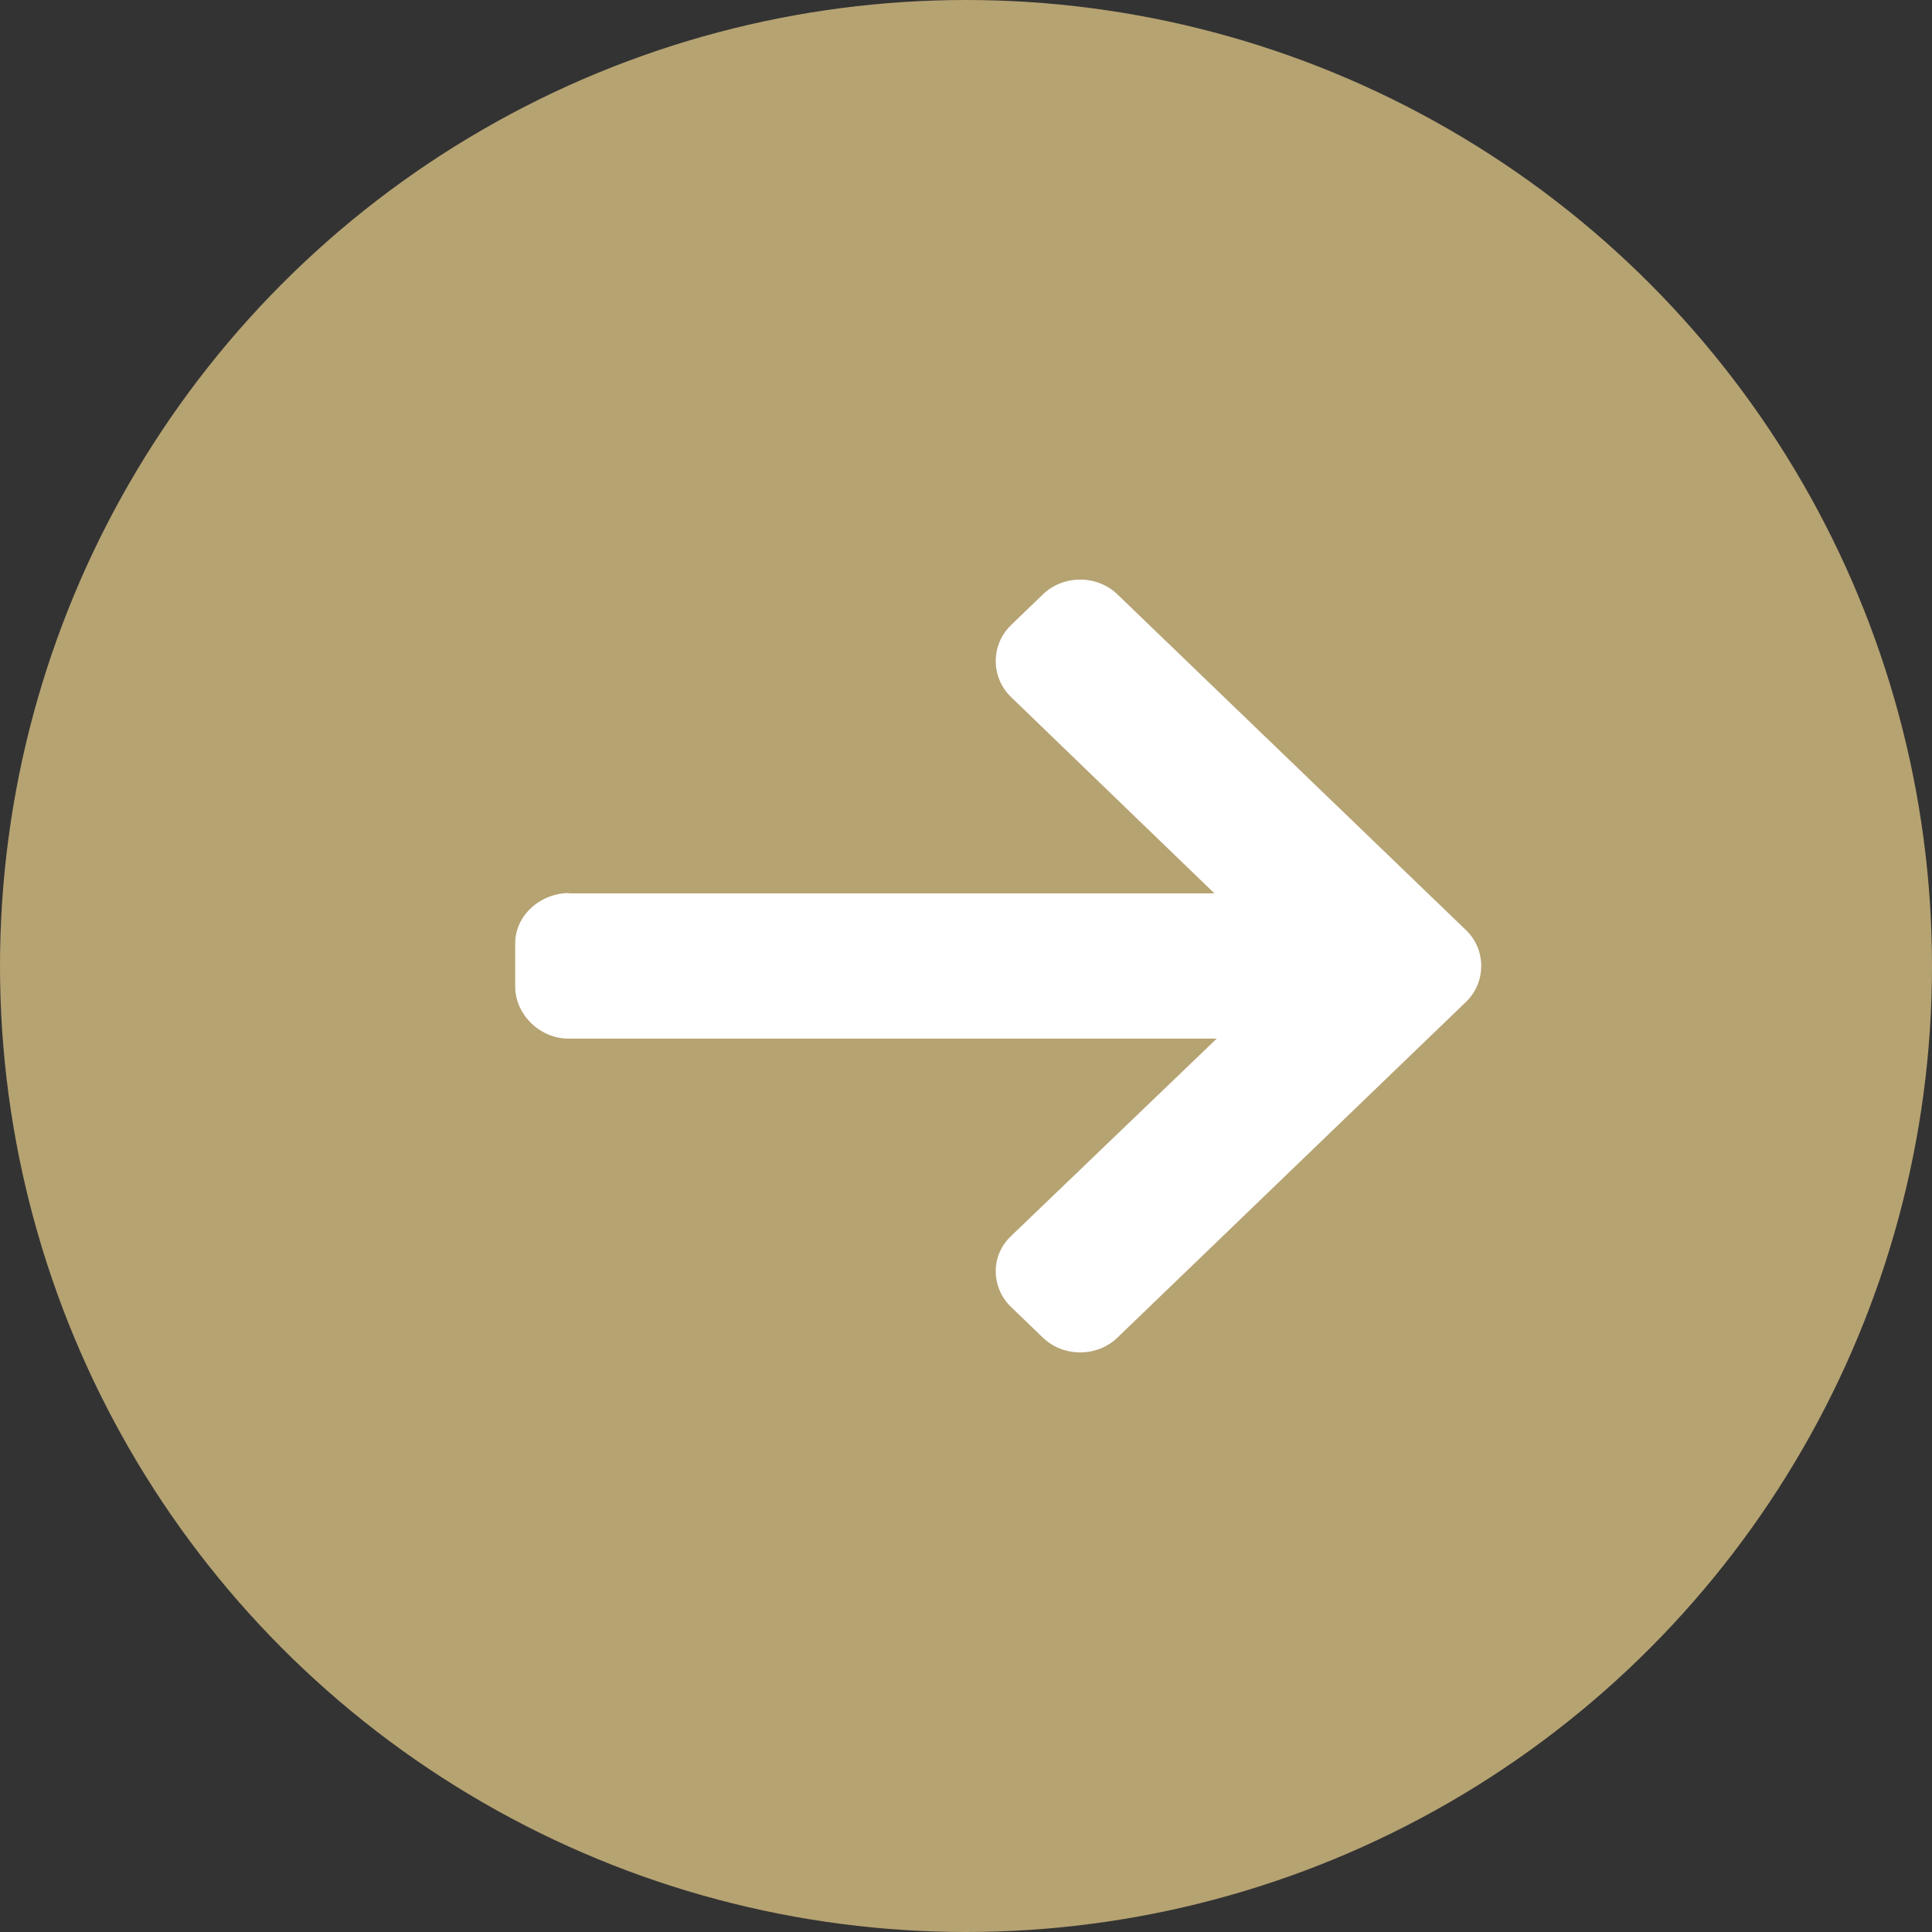
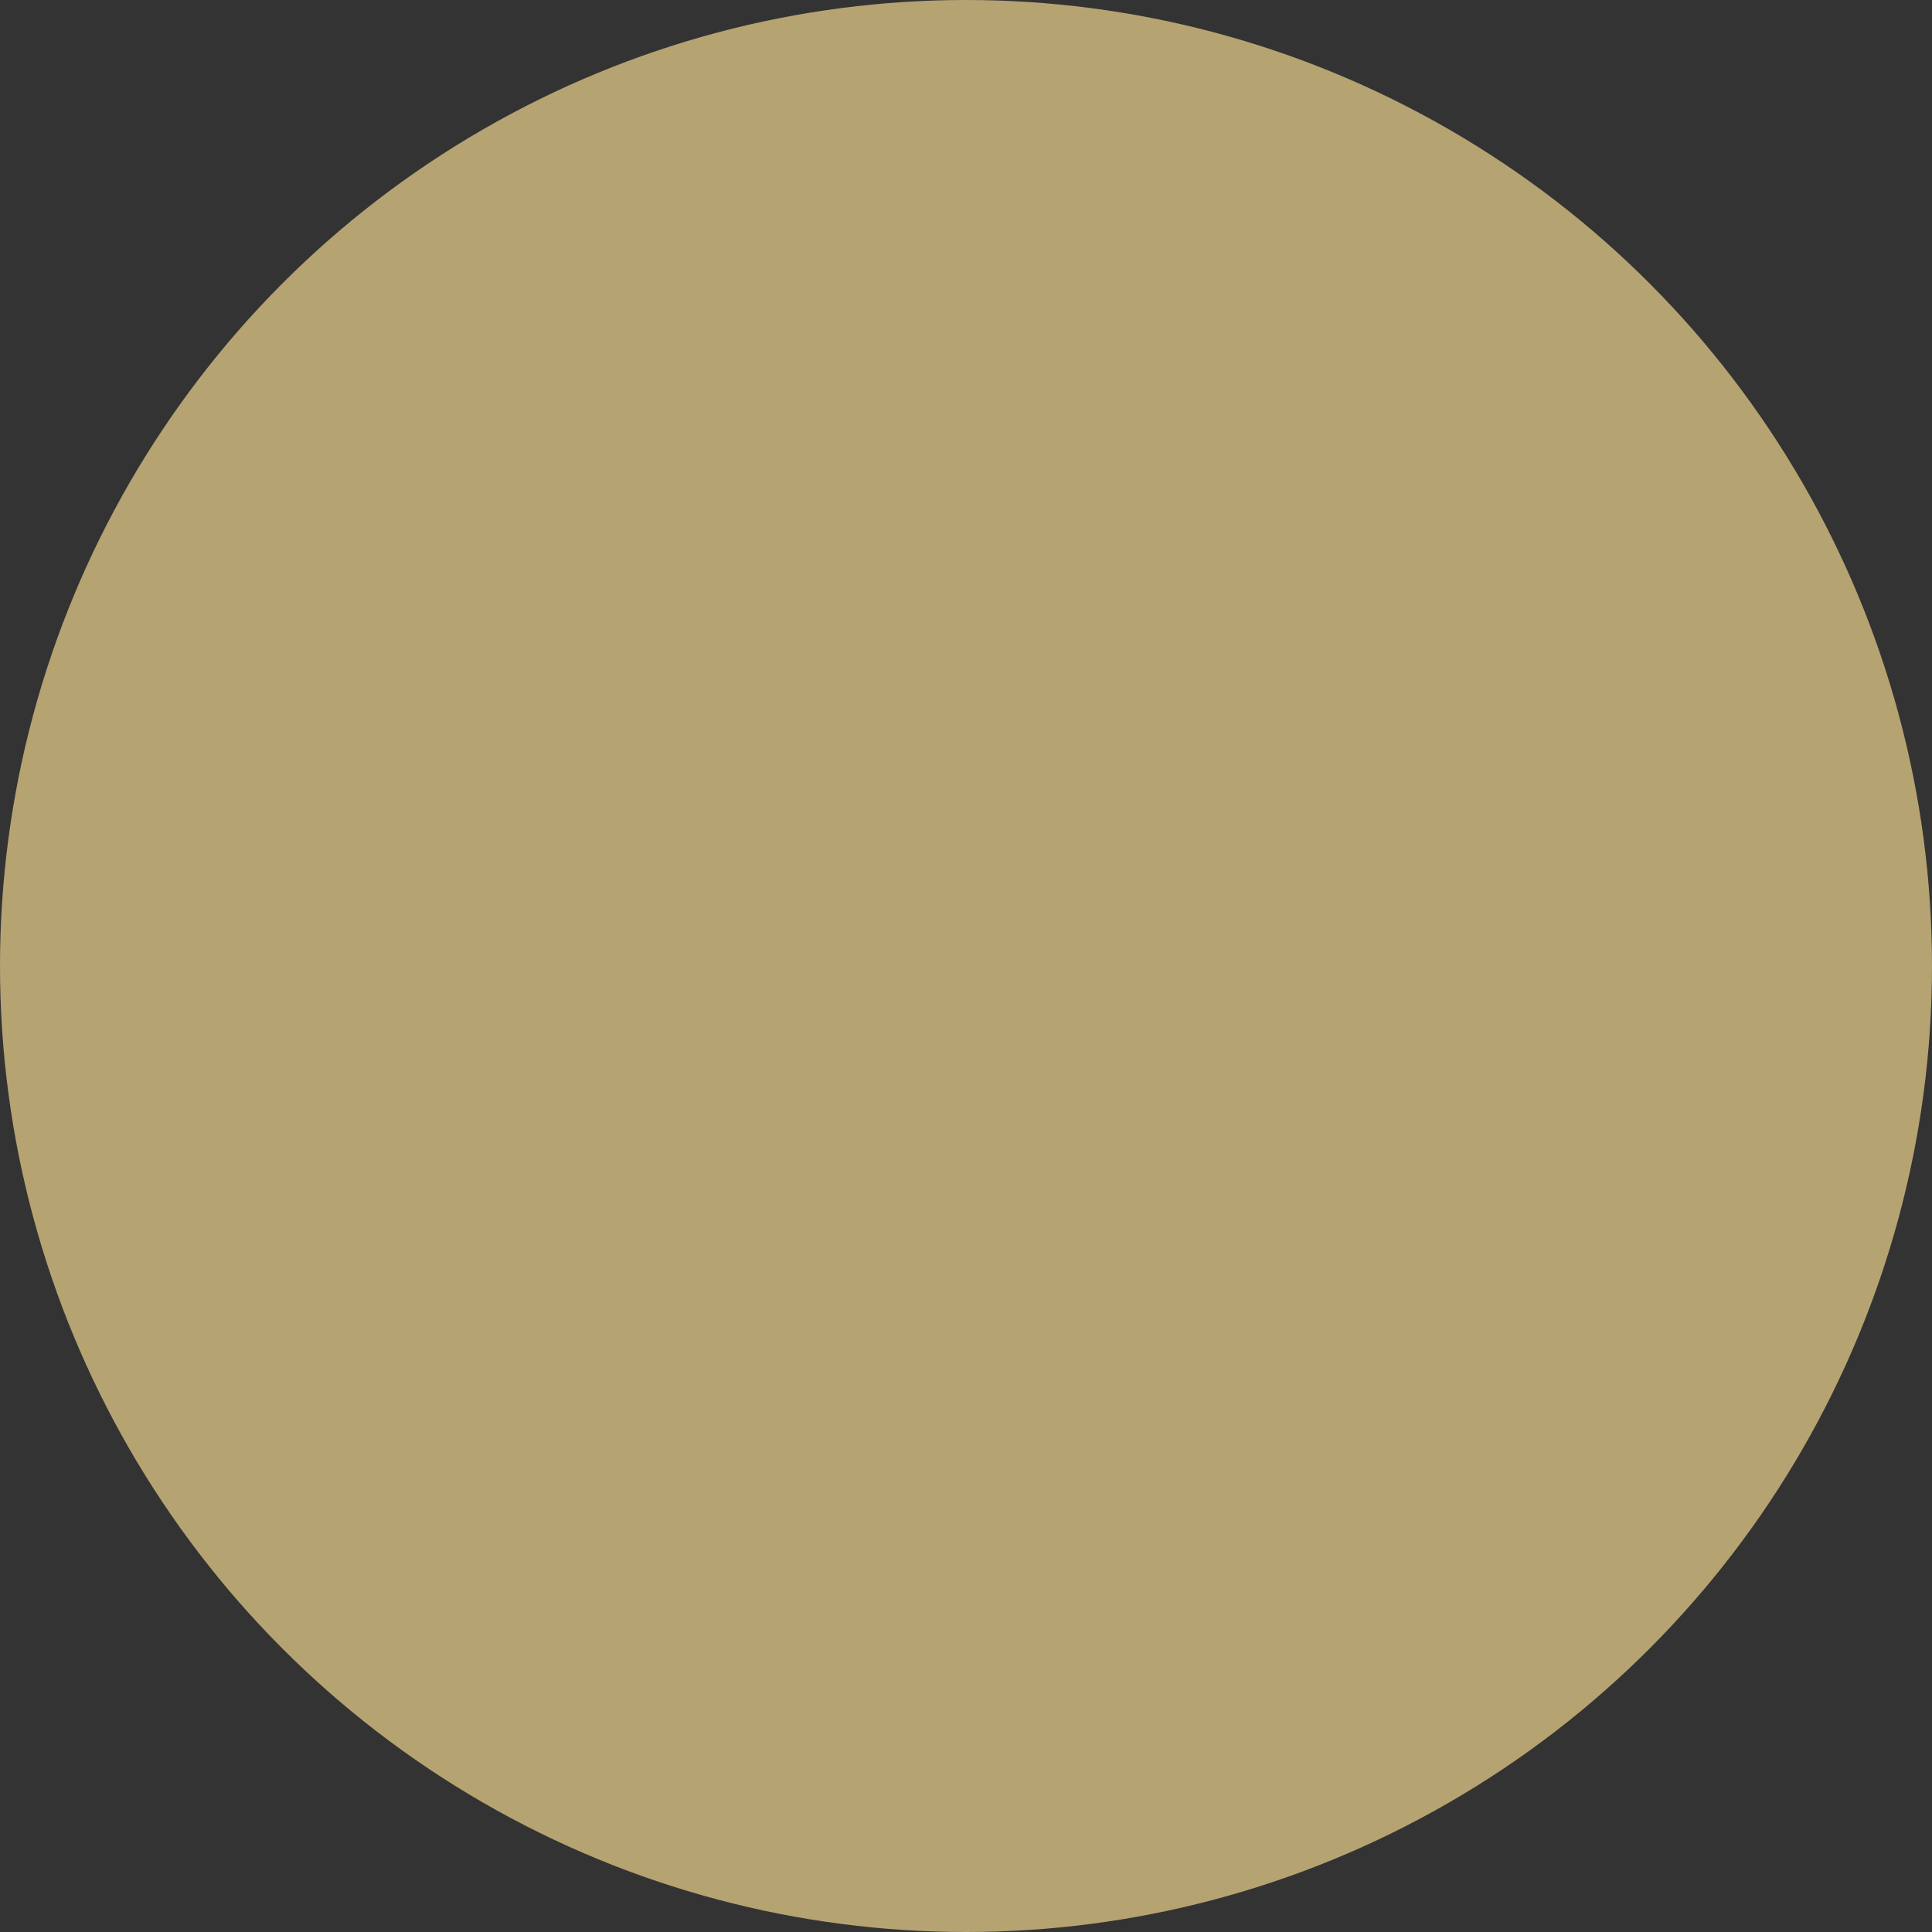
<svg xmlns="http://www.w3.org/2000/svg" width="30px" height="30px" viewBox="0 0 30 30" version="1.1">
  <rect x="0" y="0" width="30" height="30" fill="#333333" stroke="none" />
  <title>Group 10</title>
  <desc>Created with Sketch.</desc>
  <g id="Page-1" stroke="none" stroke-width="1" fill="none" fill-rule="evenodd">
    <g id="Görg_Stellenanzeige" transform="translate(-617, -1254)">
      <g id="Group-10" transform="translate(617, 1254)">
        <g id="Group-5" fill="#B6A372">
          <circle id="Oval-5" cx="15" cy="15" r="15" />
        </g>
-         <path d="M22.18,13.872 L12.143,13.872 L15.298,10.826 C15.453,10.677 15.538,10.476 15.538,10.265 C15.538,10.053 15.453,9.853 15.298,9.704 L14.807,9.231 C14.653,9.082 14.447,9 14.228,9 C14.008,9 13.802,9.082 13.648,9.23 L8.239,14.44 C8.084,14.589 7.999,14.788 8,14.999 C7.999,15.212 8.084,15.411 8.239,15.56 L13.648,20.77 C13.802,20.918 14.008,21 14.228,21 C14.447,21 14.653,20.918 14.807,20.77 L15.298,20.297 C15.453,20.148 15.538,19.95 15.538,19.738 C15.538,19.527 15.453,19.339 15.298,19.191 L12.107,16.128 L22.168,16.128 C22.62,16.128 23,15.753 23,15.317 L23,14.648 C23,14.213 22.609,13.867 22.157,13.867" id="Fill-1" fill="#FFFFFF" transform="translate(15.5, 15) scale(-1, 1) translate(-15.5, -15) " />
      </g>
    </g>
  </g>
</svg>